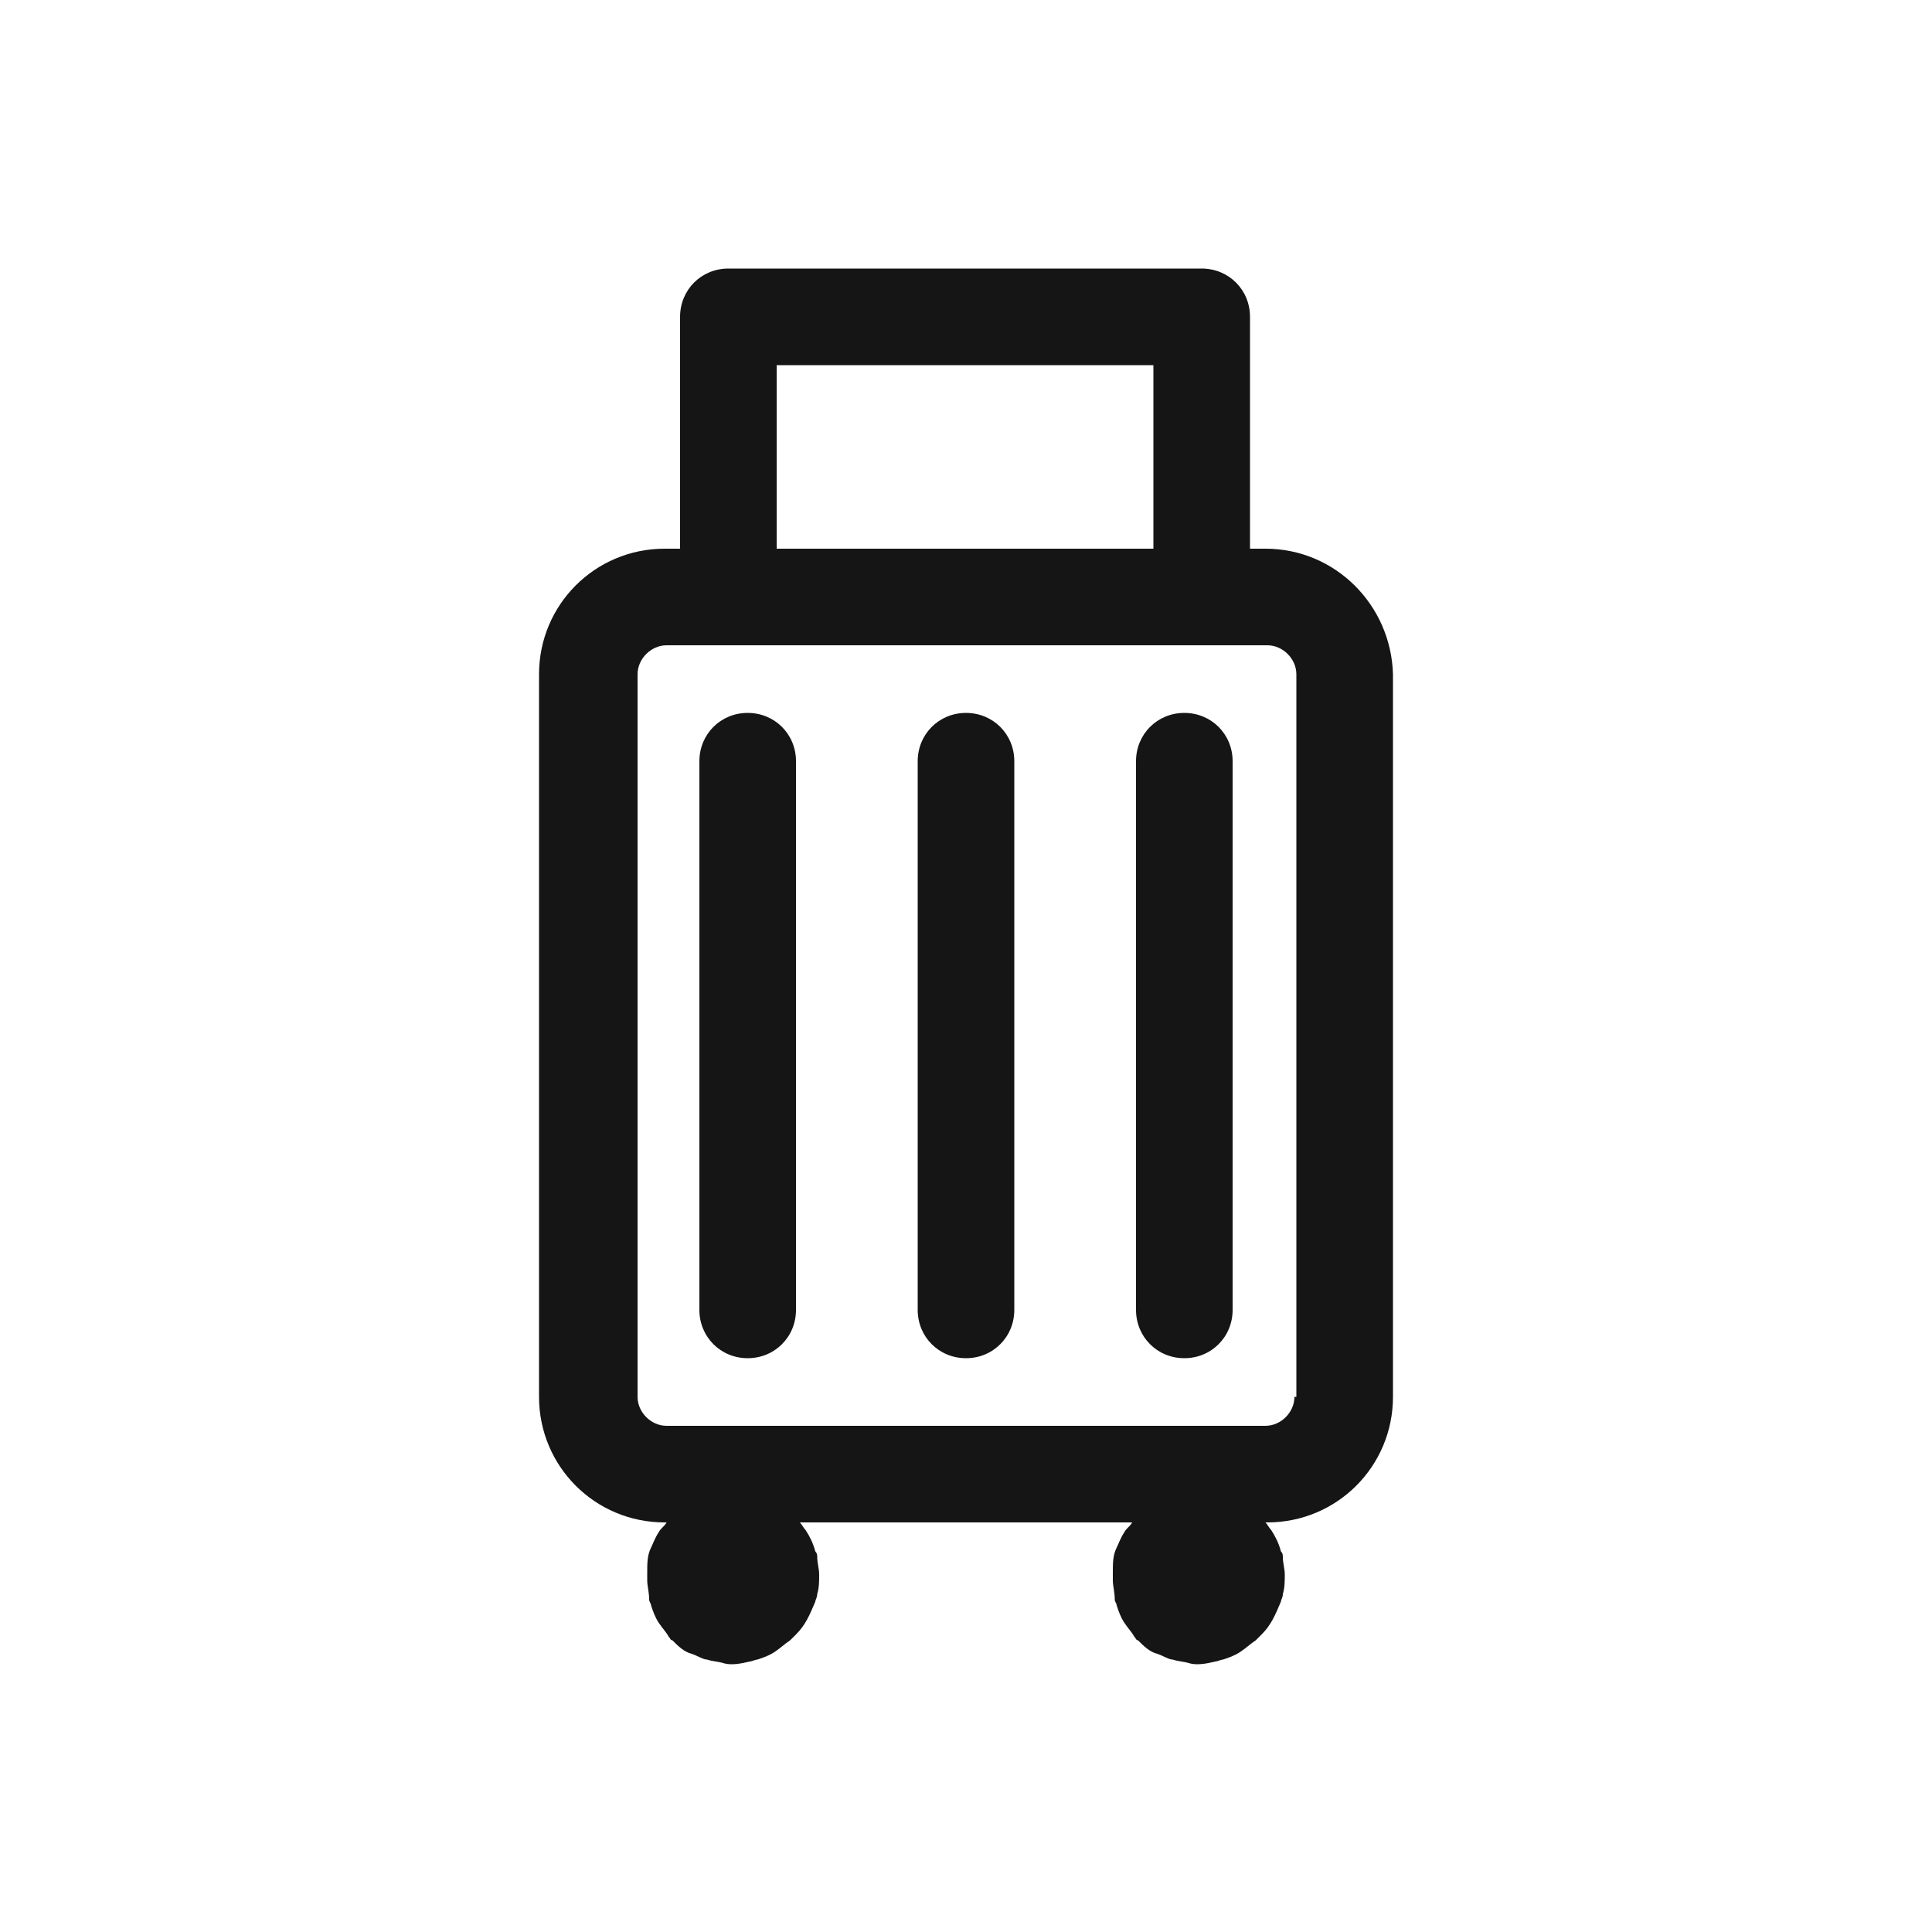
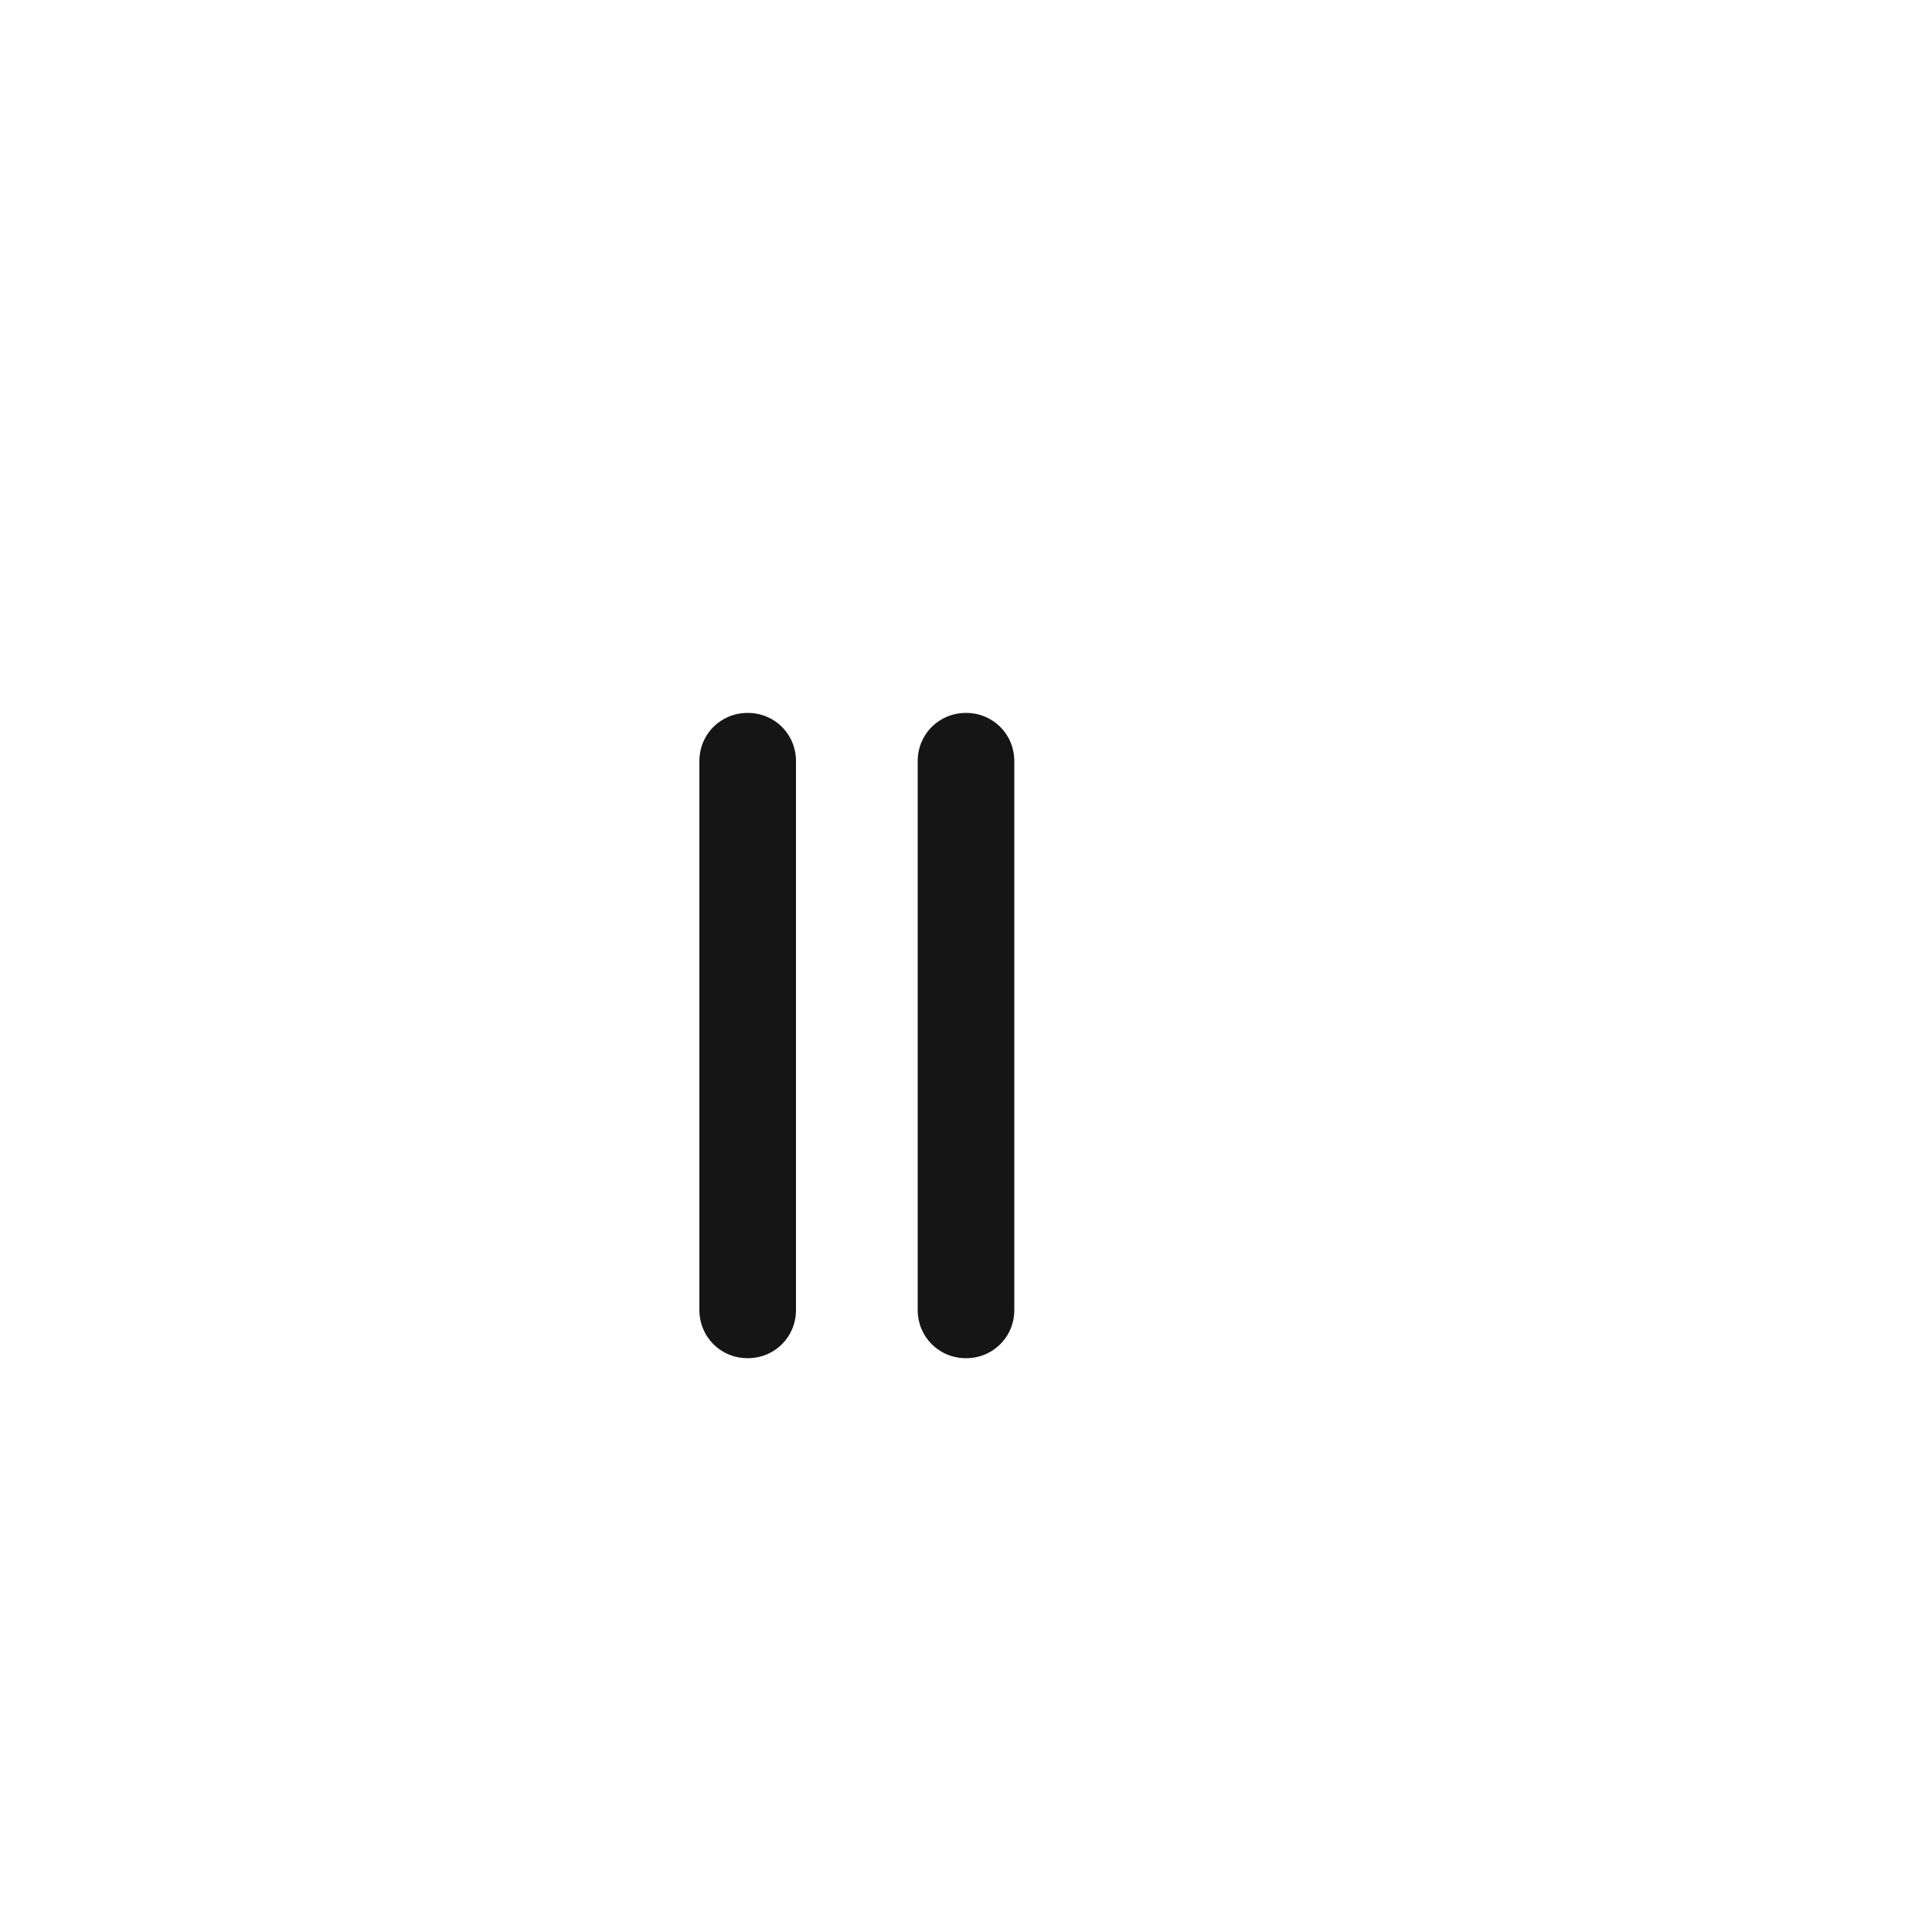
<svg xmlns="http://www.w3.org/2000/svg" version="1.1" id="Layer_1" x="0px" y="0px" viewBox="0 0 100 100" style="enable-background:new 0 0 100 100;" xml:space="preserve">
  <style type="text/css"> .st0{fill:#151515;} .st1{display:none;} .st2{display:inline;fill:#151515;} </style>
  <g>
-     <path class="st0" d="M65.5,28.4h-0.8v-12c0-1.4-1.1-2.5-2.5-2.5H37.7c-1.4,0-2.5,1.1-2.5,2.5v12h-0.8c-3.6,0-6.5,2.9-6.5,6.5v37.4 c0,3.6,2.9,6.5,6.5,6.5h0.1c-0.1,0.2-0.3,0.3-0.4,0.5c-0.2,0.3-0.3,0.6-0.4,0.8c-0.2,0.4-0.2,0.8-0.2,1.3c0,0.1,0,0.2,0,0.4 c0,0.3,0.1,0.6,0.1,1c0,0.1,0.1,0.2,0.1,0.3c0.1,0.3,0.2,0.6,0.4,0.9c0.2,0.3,0.4,0.5,0.5,0.7c0.1,0.1,0.1,0.2,0.2,0.2 c0.3,0.3,0.6,0.6,1,0.7c0.3,0.1,0.6,0.3,0.8,0.3c0.3,0.1,0.6,0.1,0.9,0.2c0.4,0.1,0.9,0,1.3-0.1c0.1,0,0.3-0.1,0.4-0.1 c0.3-0.1,0.6-0.2,0.9-0.4c0.3-0.2,0.5-0.4,0.8-0.6c0.1-0.1,0.2-0.2,0.3-0.3c0.5-0.5,0.7-1,1-1.7c0-0.1,0.1-0.2,0.1-0.4 c0.1-0.3,0.1-0.7,0.1-1c0-0.3-0.1-0.6-0.1-0.9c0-0.1,0-0.2-0.1-0.3c-0.1-0.4-0.3-0.8-0.5-1.1c-0.1-0.1-0.2-0.3-0.3-0.4h17.2 c-0.1,0.2-0.3,0.3-0.4,0.5c-0.2,0.3-0.3,0.6-0.4,0.8c-0.2,0.4-0.2,0.8-0.2,1.3c0,0.1,0,0.2,0,0.4c0,0.3,0.1,0.6,0.1,1 c0,0.1,0.1,0.2,0.1,0.3c0.1,0.3,0.2,0.6,0.4,0.9c0.2,0.3,0.4,0.5,0.5,0.7c0.1,0.1,0.1,0.2,0.2,0.2c0.3,0.3,0.6,0.6,1,0.7 c0.3,0.1,0.6,0.3,0.8,0.3c0.3,0.1,0.6,0.1,0.9,0.2c0.4,0.1,0.9,0,1.3-0.1c0.1,0,0.3-0.1,0.4-0.1c0.3-0.1,0.6-0.2,0.9-0.4 c0.3-0.2,0.5-0.4,0.8-0.6c0.1-0.1,0.2-0.2,0.3-0.3c0.5-0.5,0.7-1,1-1.7c0-0.1,0.1-0.2,0.1-0.4c0.1-0.3,0.1-0.7,0.1-1 c0-0.3-0.1-0.6-0.1-0.9c0-0.1,0-0.2-0.1-0.3c-0.1-0.4-0.3-0.8-0.5-1.1c-0.1-0.1-0.2-0.3-0.3-0.4h0.1c3.6,0,6.5-2.9,6.5-6.5V34.9 C72,31.3,69.1,28.4,65.5,28.4z M40.2,18.9h19.5v9.5H40.2V18.9z M67,72.3c0,0.8-0.7,1.5-1.5,1.5H34.5c-0.8,0-1.5-0.7-1.5-1.5V34.9 c0-0.8,0.7-1.5,1.5-1.5h31.1c0.8,0,1.5,0.7,1.5,1.5V72.3z" />
    <path class="st0" d="M38.7,36.9c-1.4,0-2.5,1.1-2.5,2.5v28.4c0,1.4,1.1,2.5,2.5,2.5s2.5-1.1,2.5-2.5V39.4 C41.2,38,40.1,36.9,38.7,36.9z" />
    <path class="st0" d="M50,36.9c-1.4,0-2.5,1.1-2.5,2.5v28.4c0,1.4,1.1,2.5,2.5,2.5s2.5-1.1,2.5-2.5V39.4C52.5,38,51.4,36.9,50,36.9z " />
-     <path class="st0" d="M61.3,36.9c-1.4,0-2.5,1.1-2.5,2.5v28.4c0,1.4,1.1,2.5,2.5,2.5s2.5-1.1,2.5-2.5V39.4 C63.8,38,62.7,36.9,61.3,36.9z" />
  </g>
</svg>